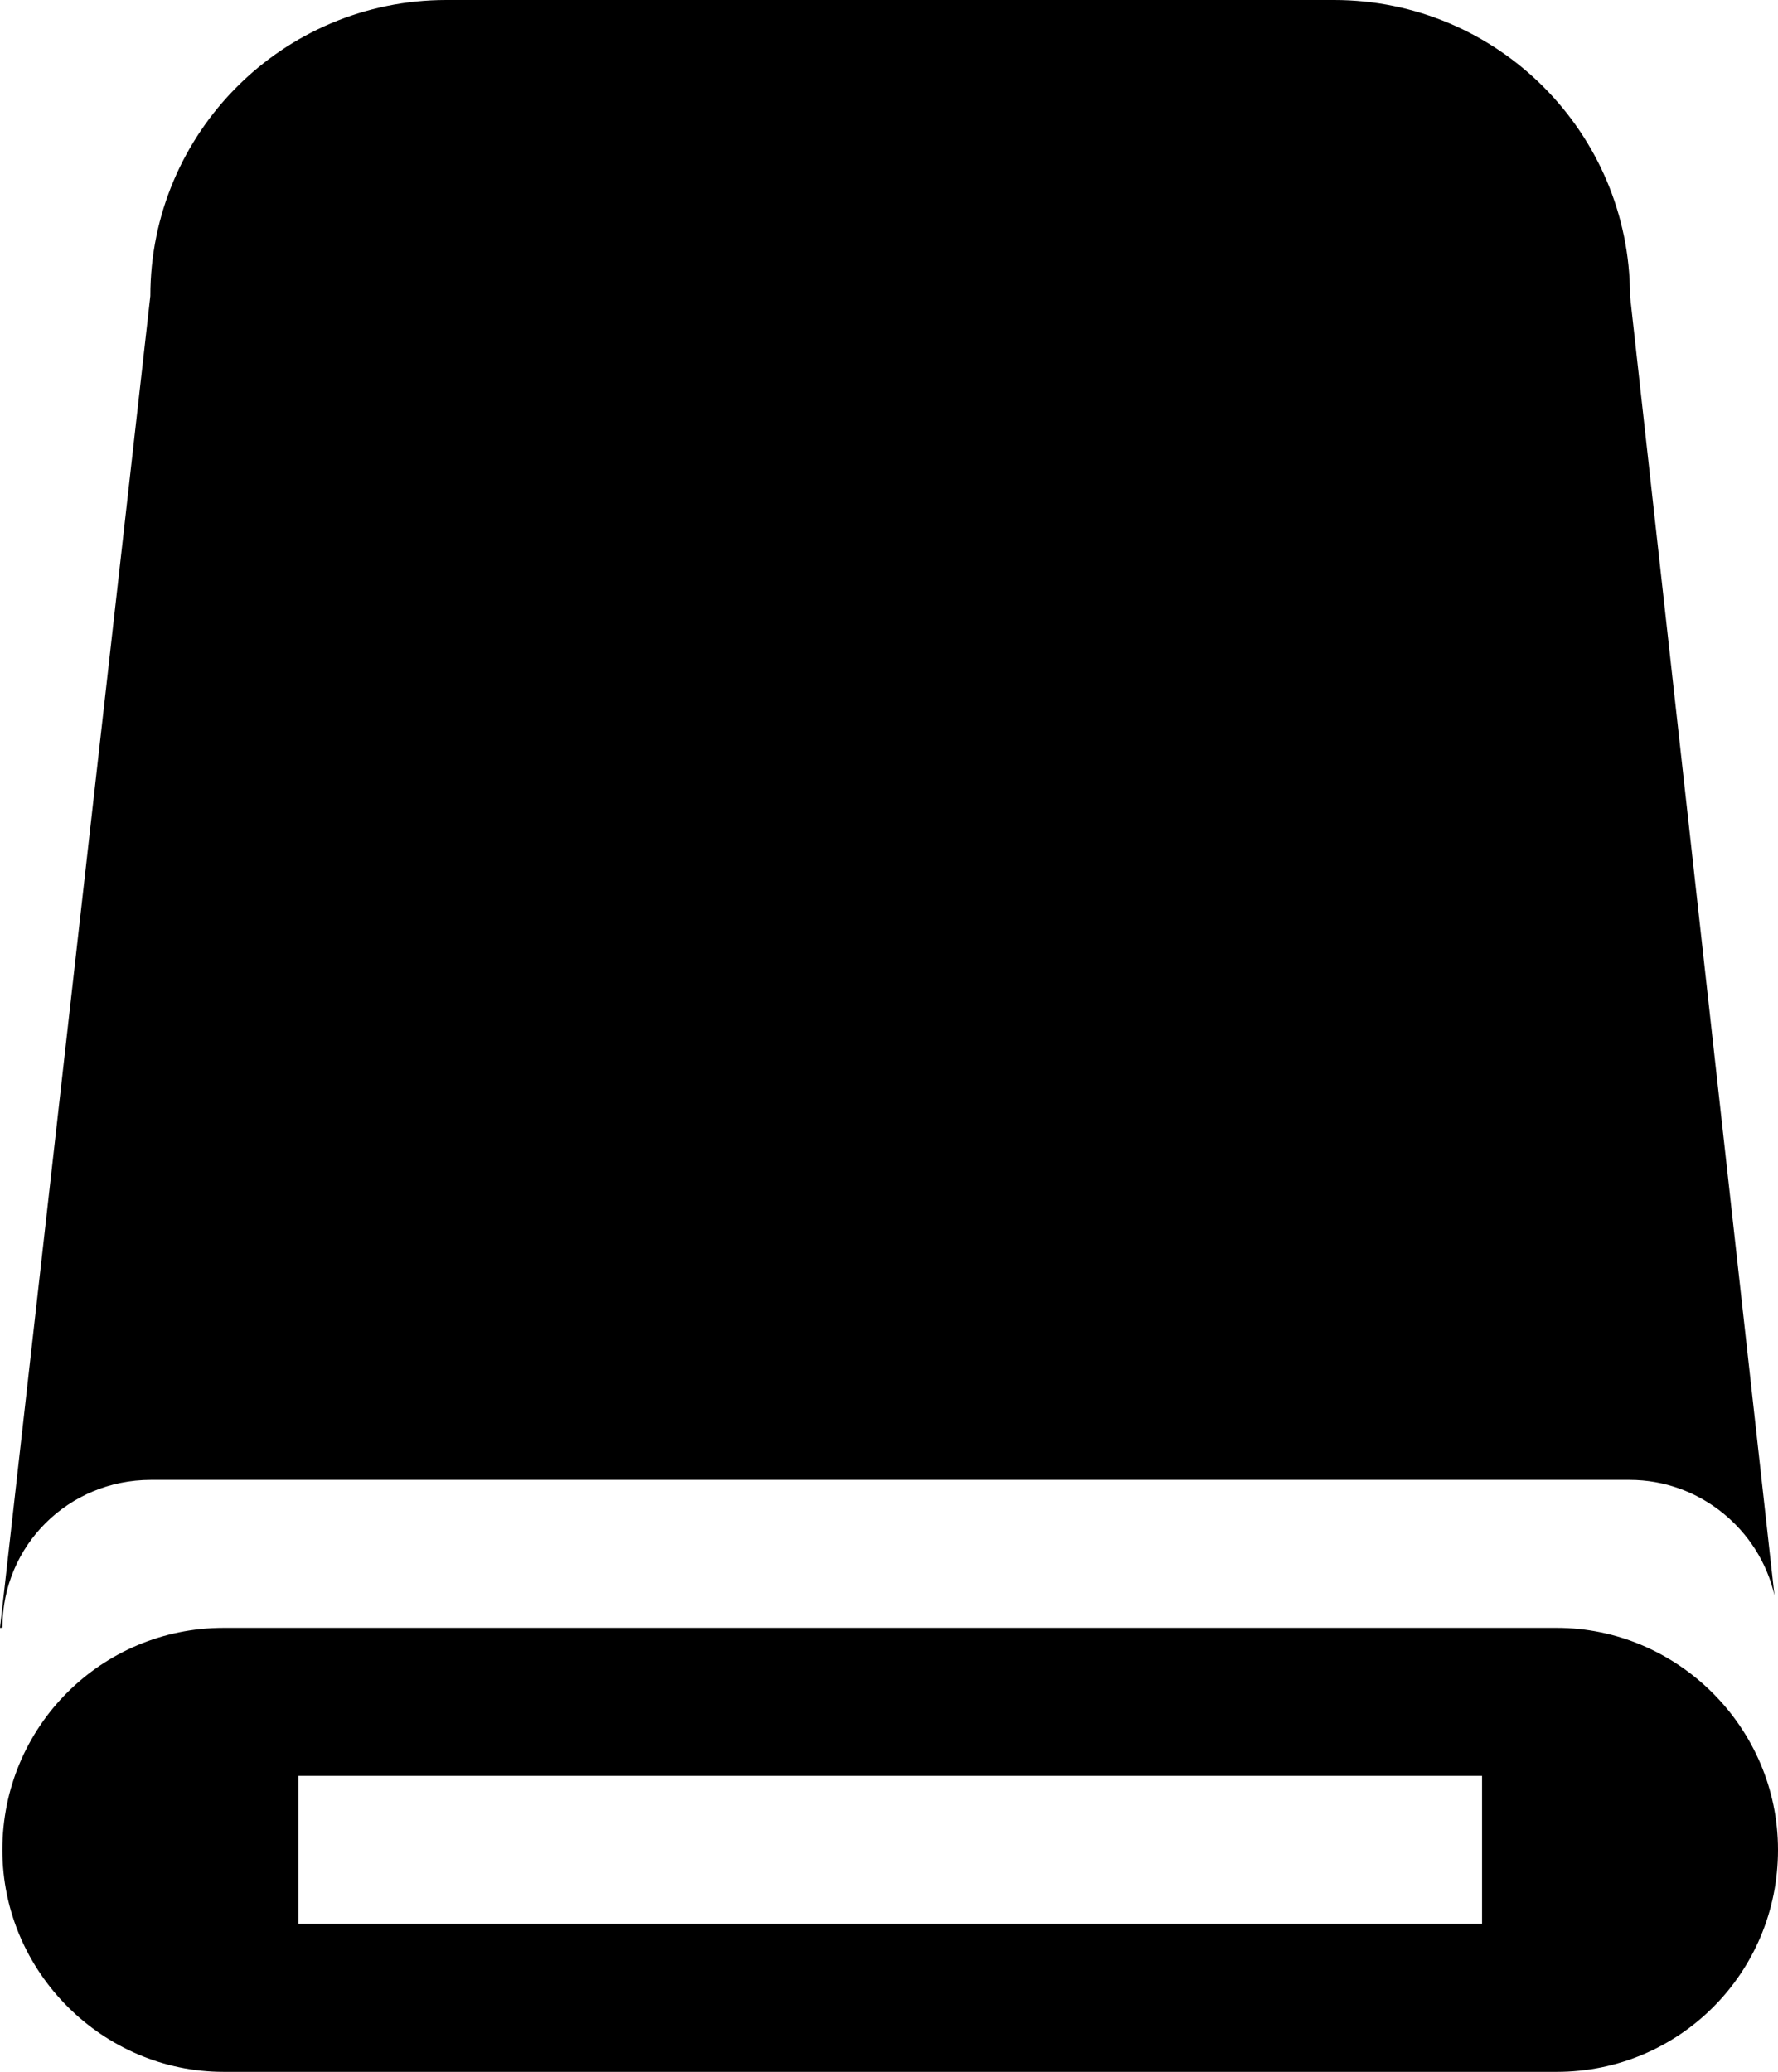
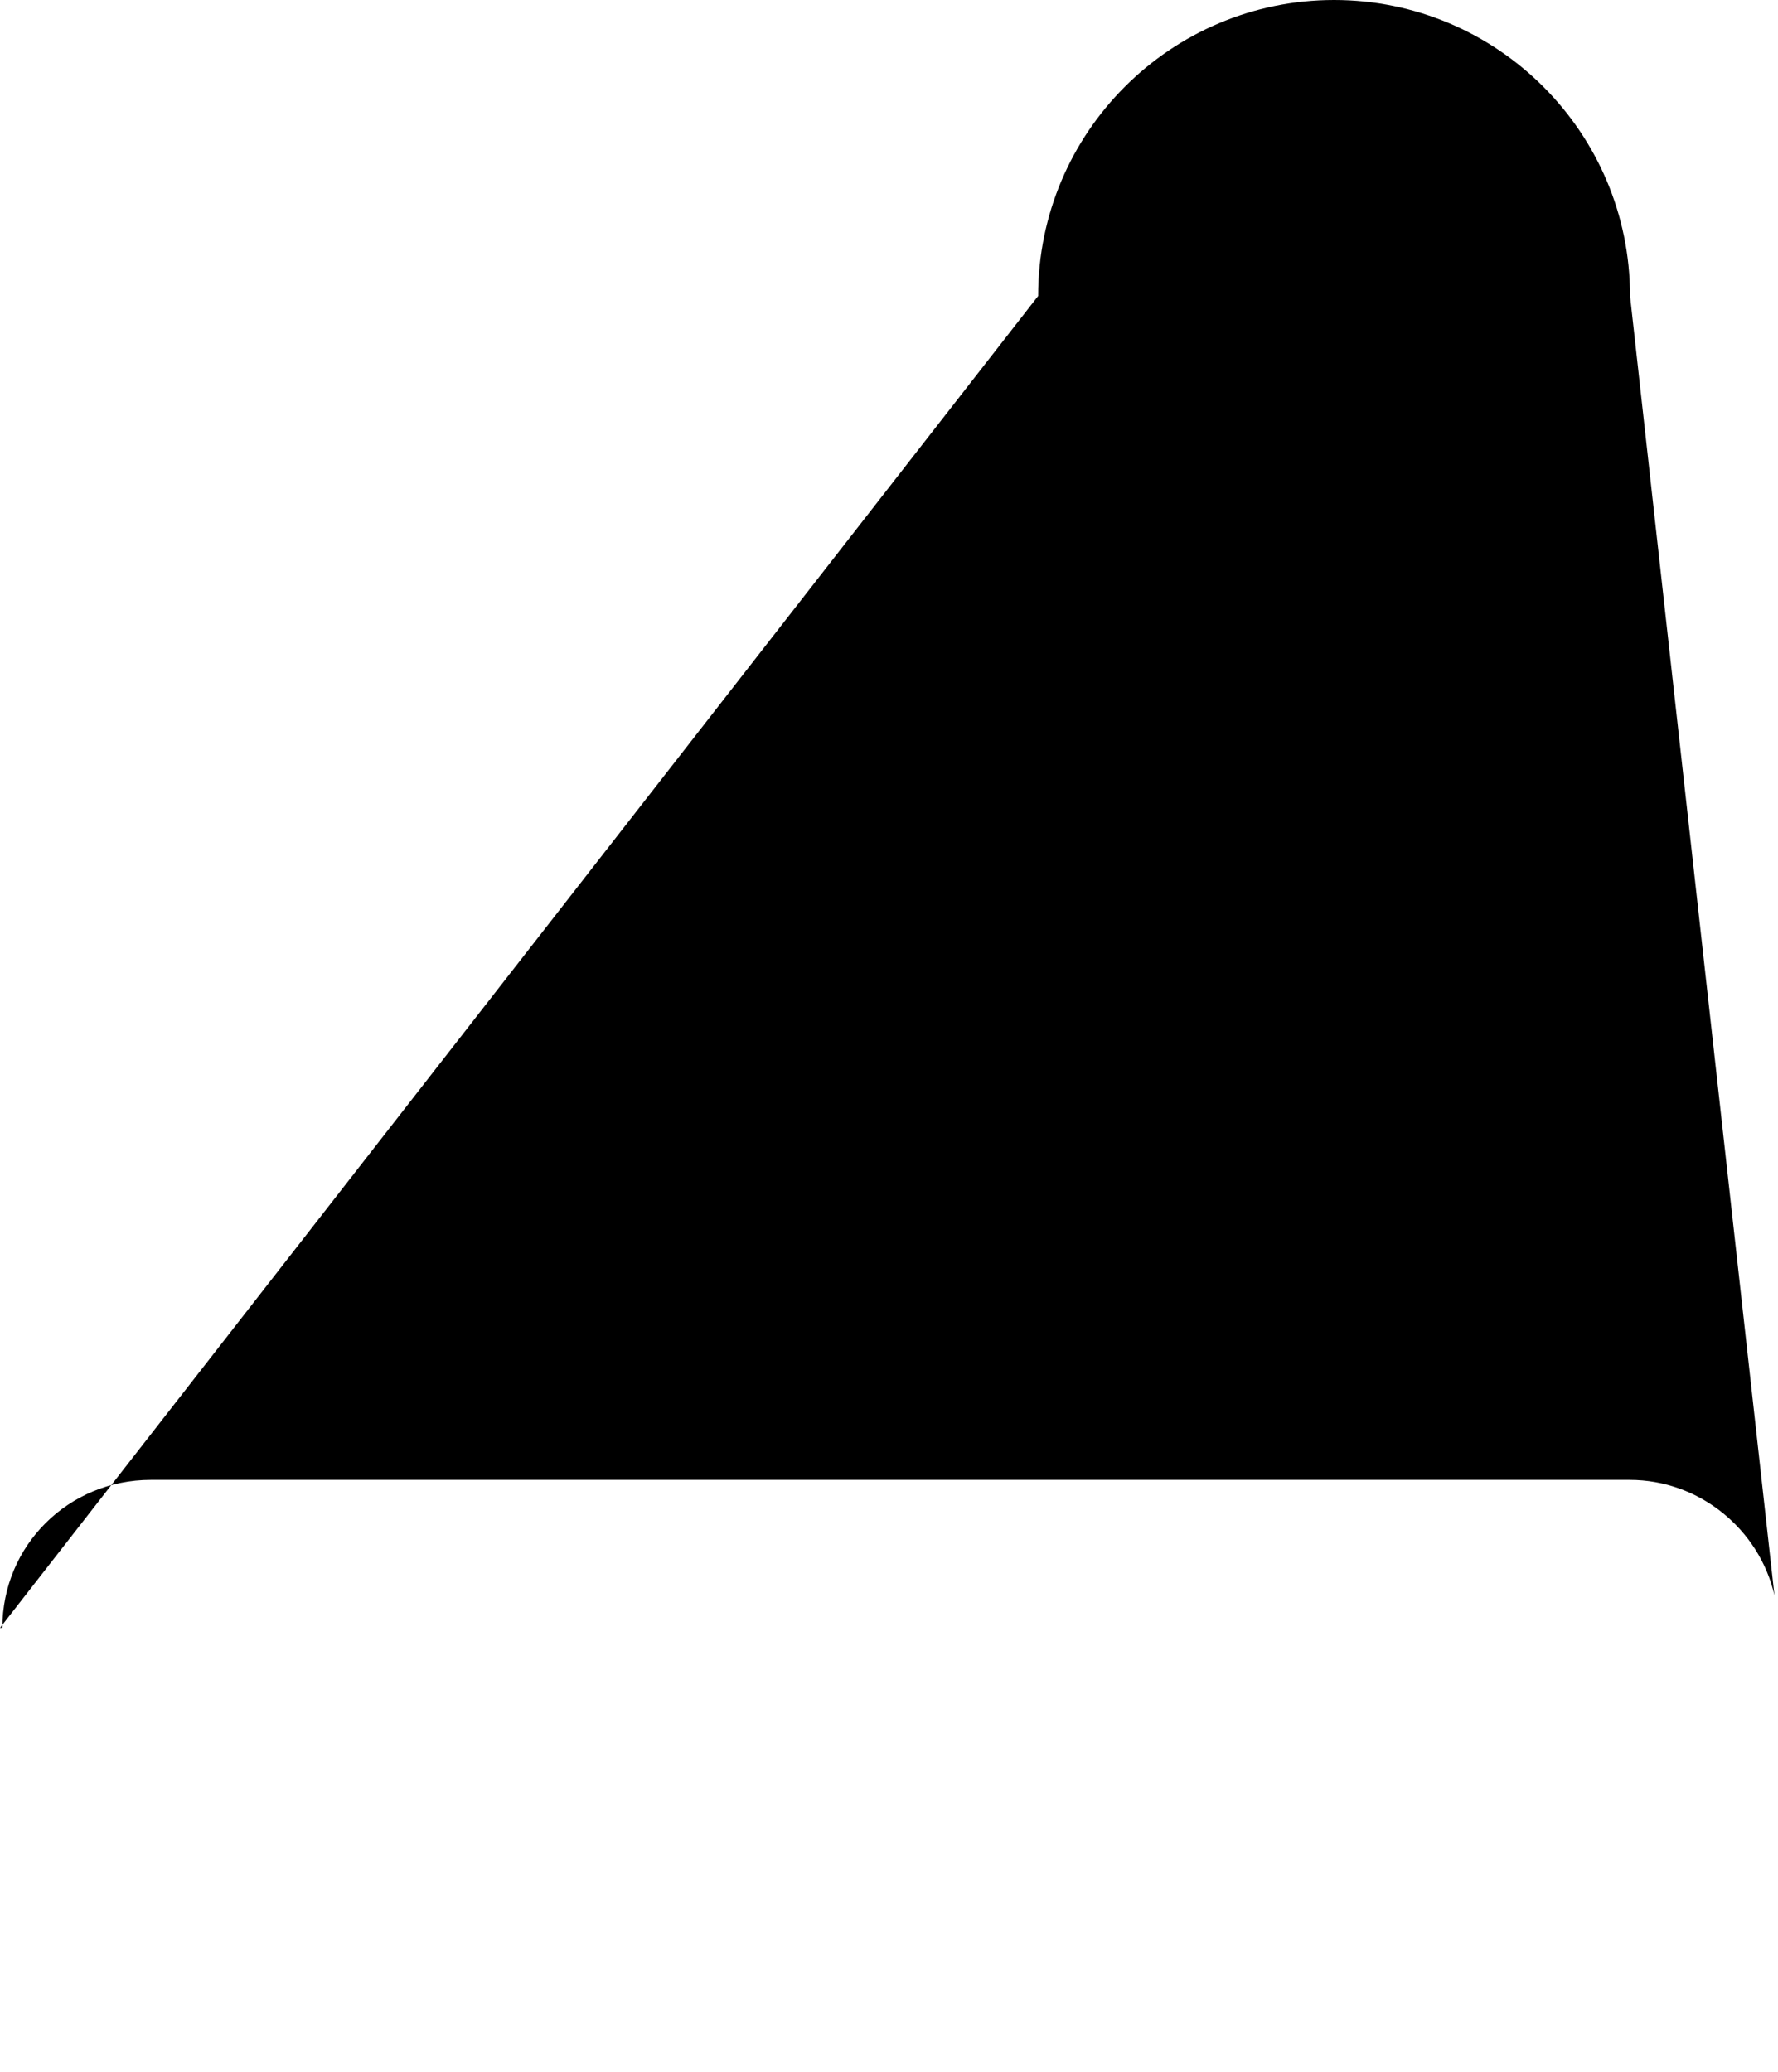
<svg xmlns="http://www.w3.org/2000/svg" version="1.1" id="Capa_1" x="0px" y="0px" width="12.016px" height="14px" viewBox="0 0 12.016 14" enable-background="new 0 0 12.016 14" xml:space="preserve">
  <g>
-     <path d="M1.019,10h9.994c0.473,0,0.877,0.334,0.979,0.78L11.016,2c0-1.104-0.896-2-2-2h-6c-1.104,0-2,0.896-2,2L0,11l0.016-0.001   C0.016,10.441,0.465,10,1.019,10z" />
-     <path d="M10.521,11h-9.01c-0.825,0-1.495,0.666-1.495,1.5c0,0.828,0.68,1.5,1.495,1.5h9.01c0.825,0,1.495-0.666,1.495-1.5   C12.016,11.672,11.336,11,10.521,11z M10.016,13h-8v-1h8V13z" />
+     <path d="M1.019,10h9.994c0.473,0,0.877,0.334,0.979,0.78L11.016,2c0-1.104-0.896-2-2-2c-1.104,0-2,0.896-2,2L0,11l0.016-0.001   C0.016,10.441,0.465,10,1.019,10z" />
  </g>
</svg>